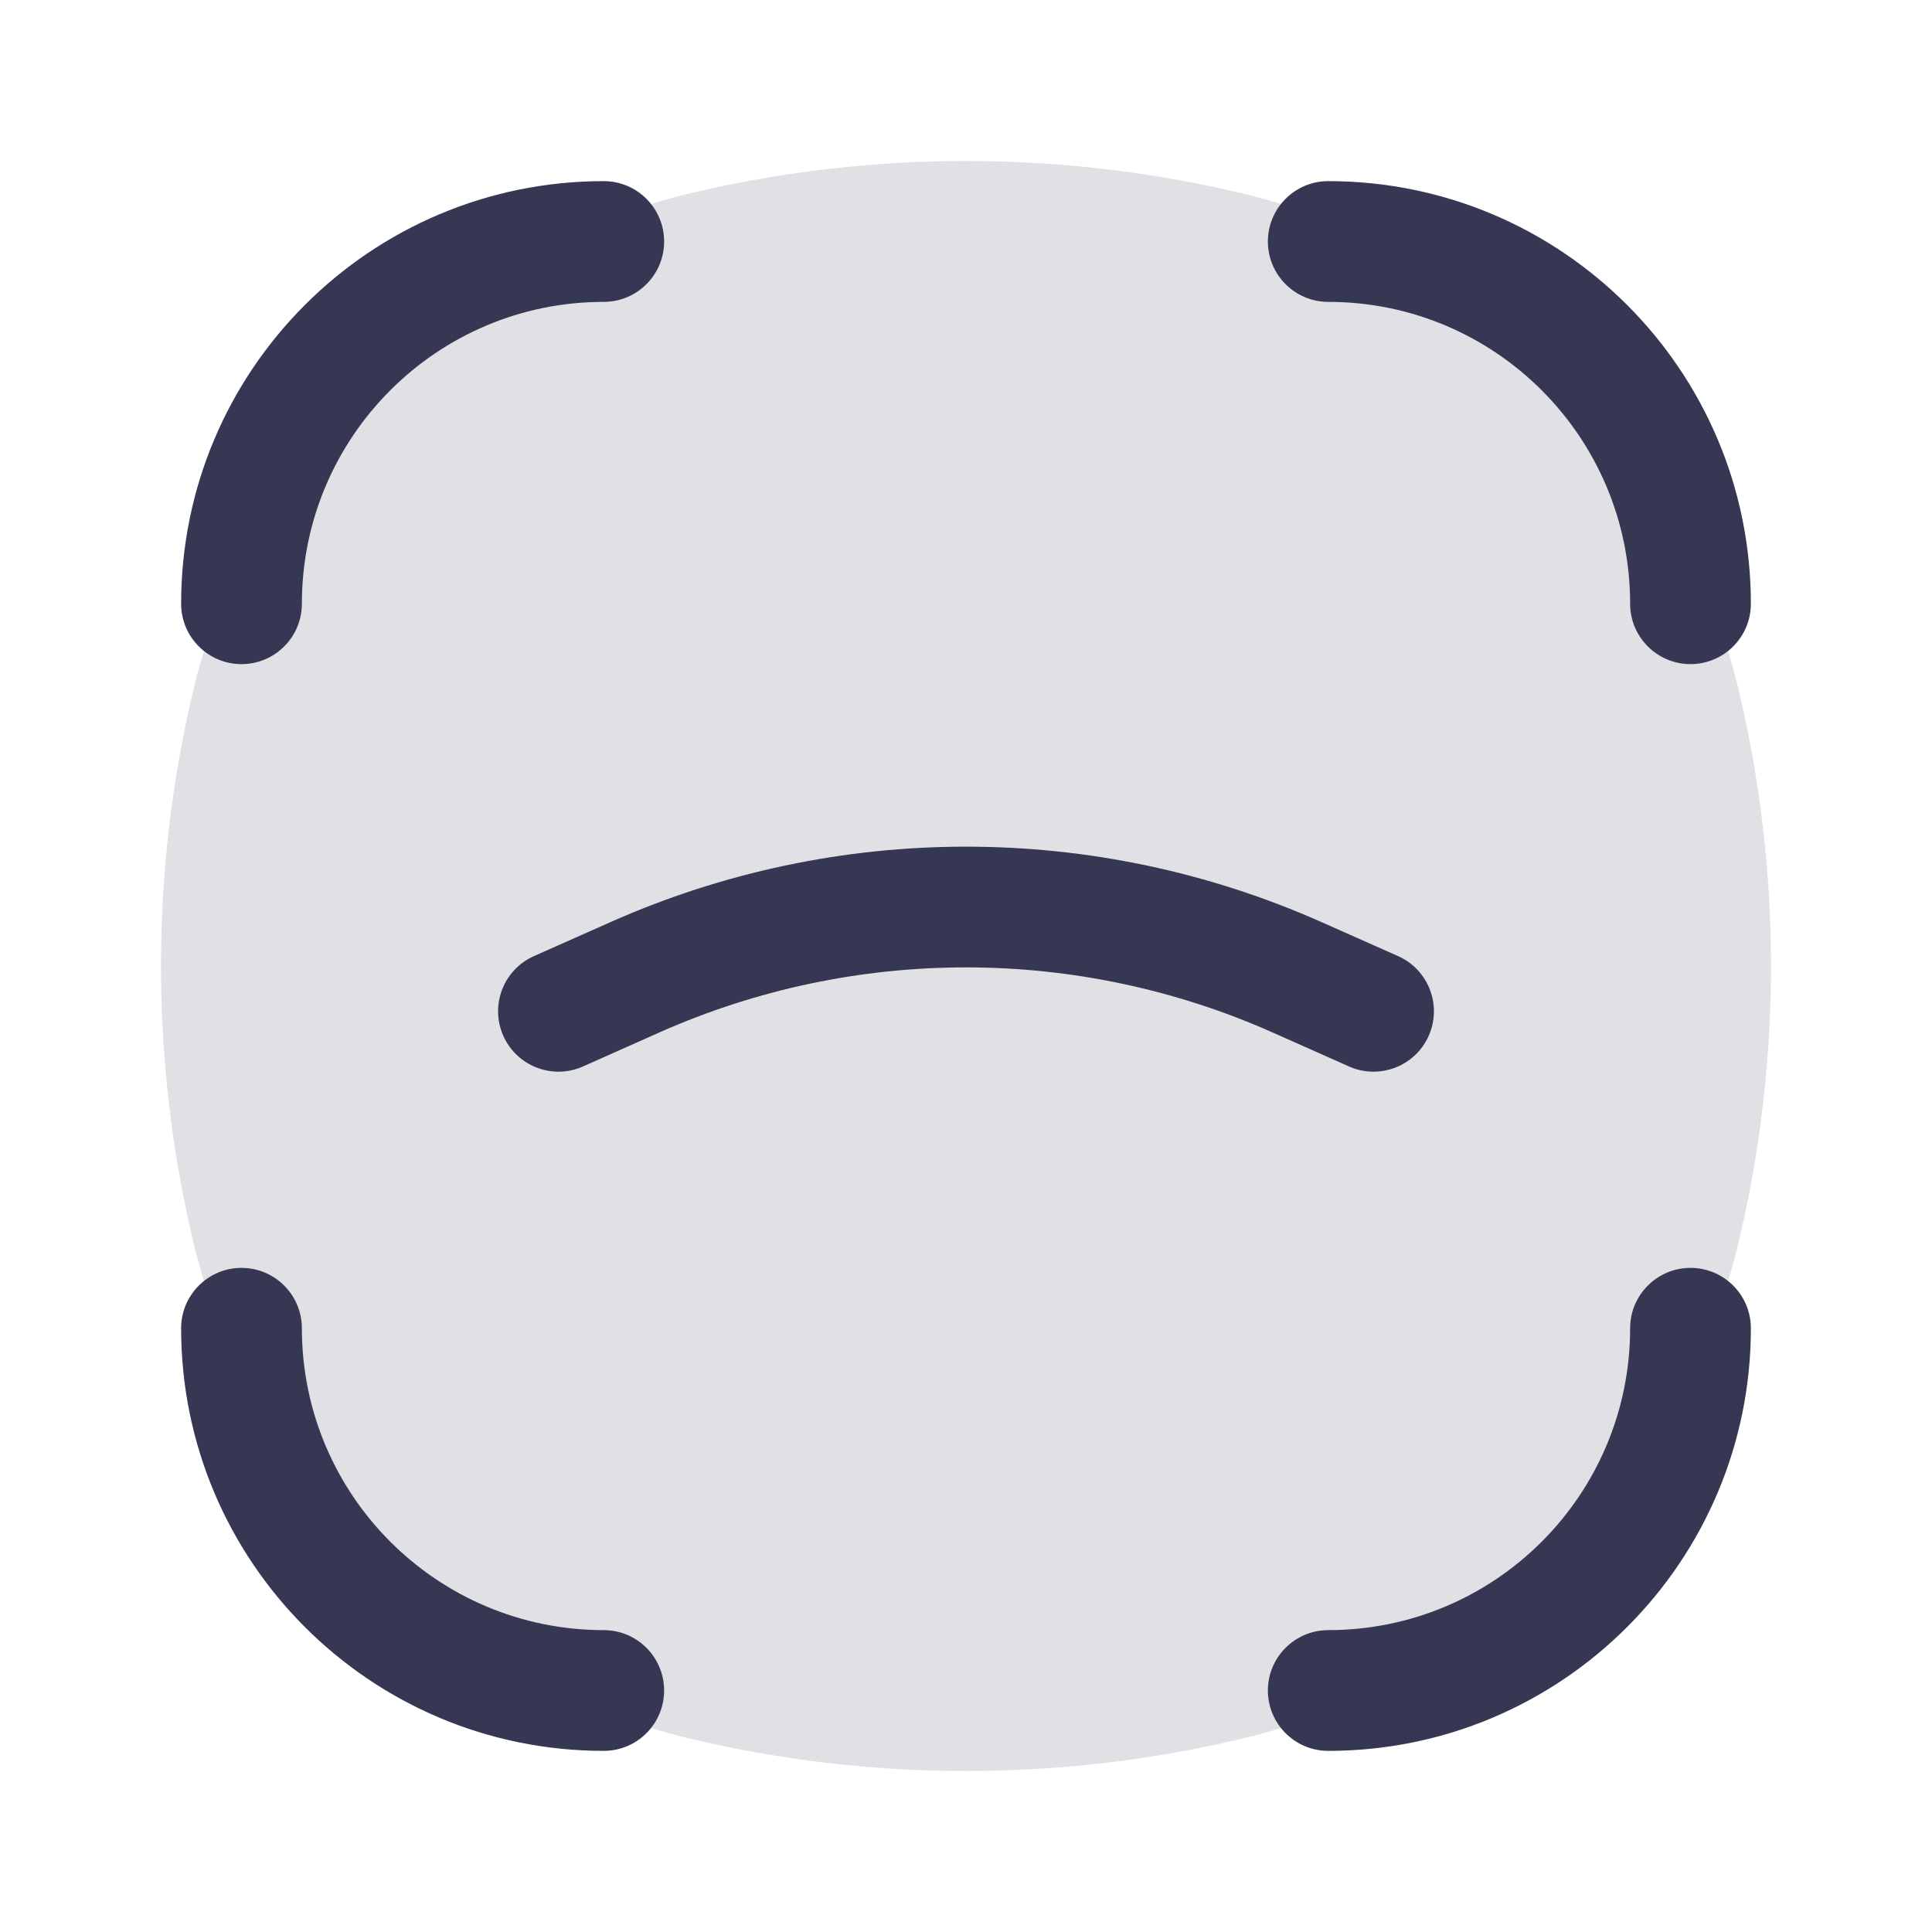
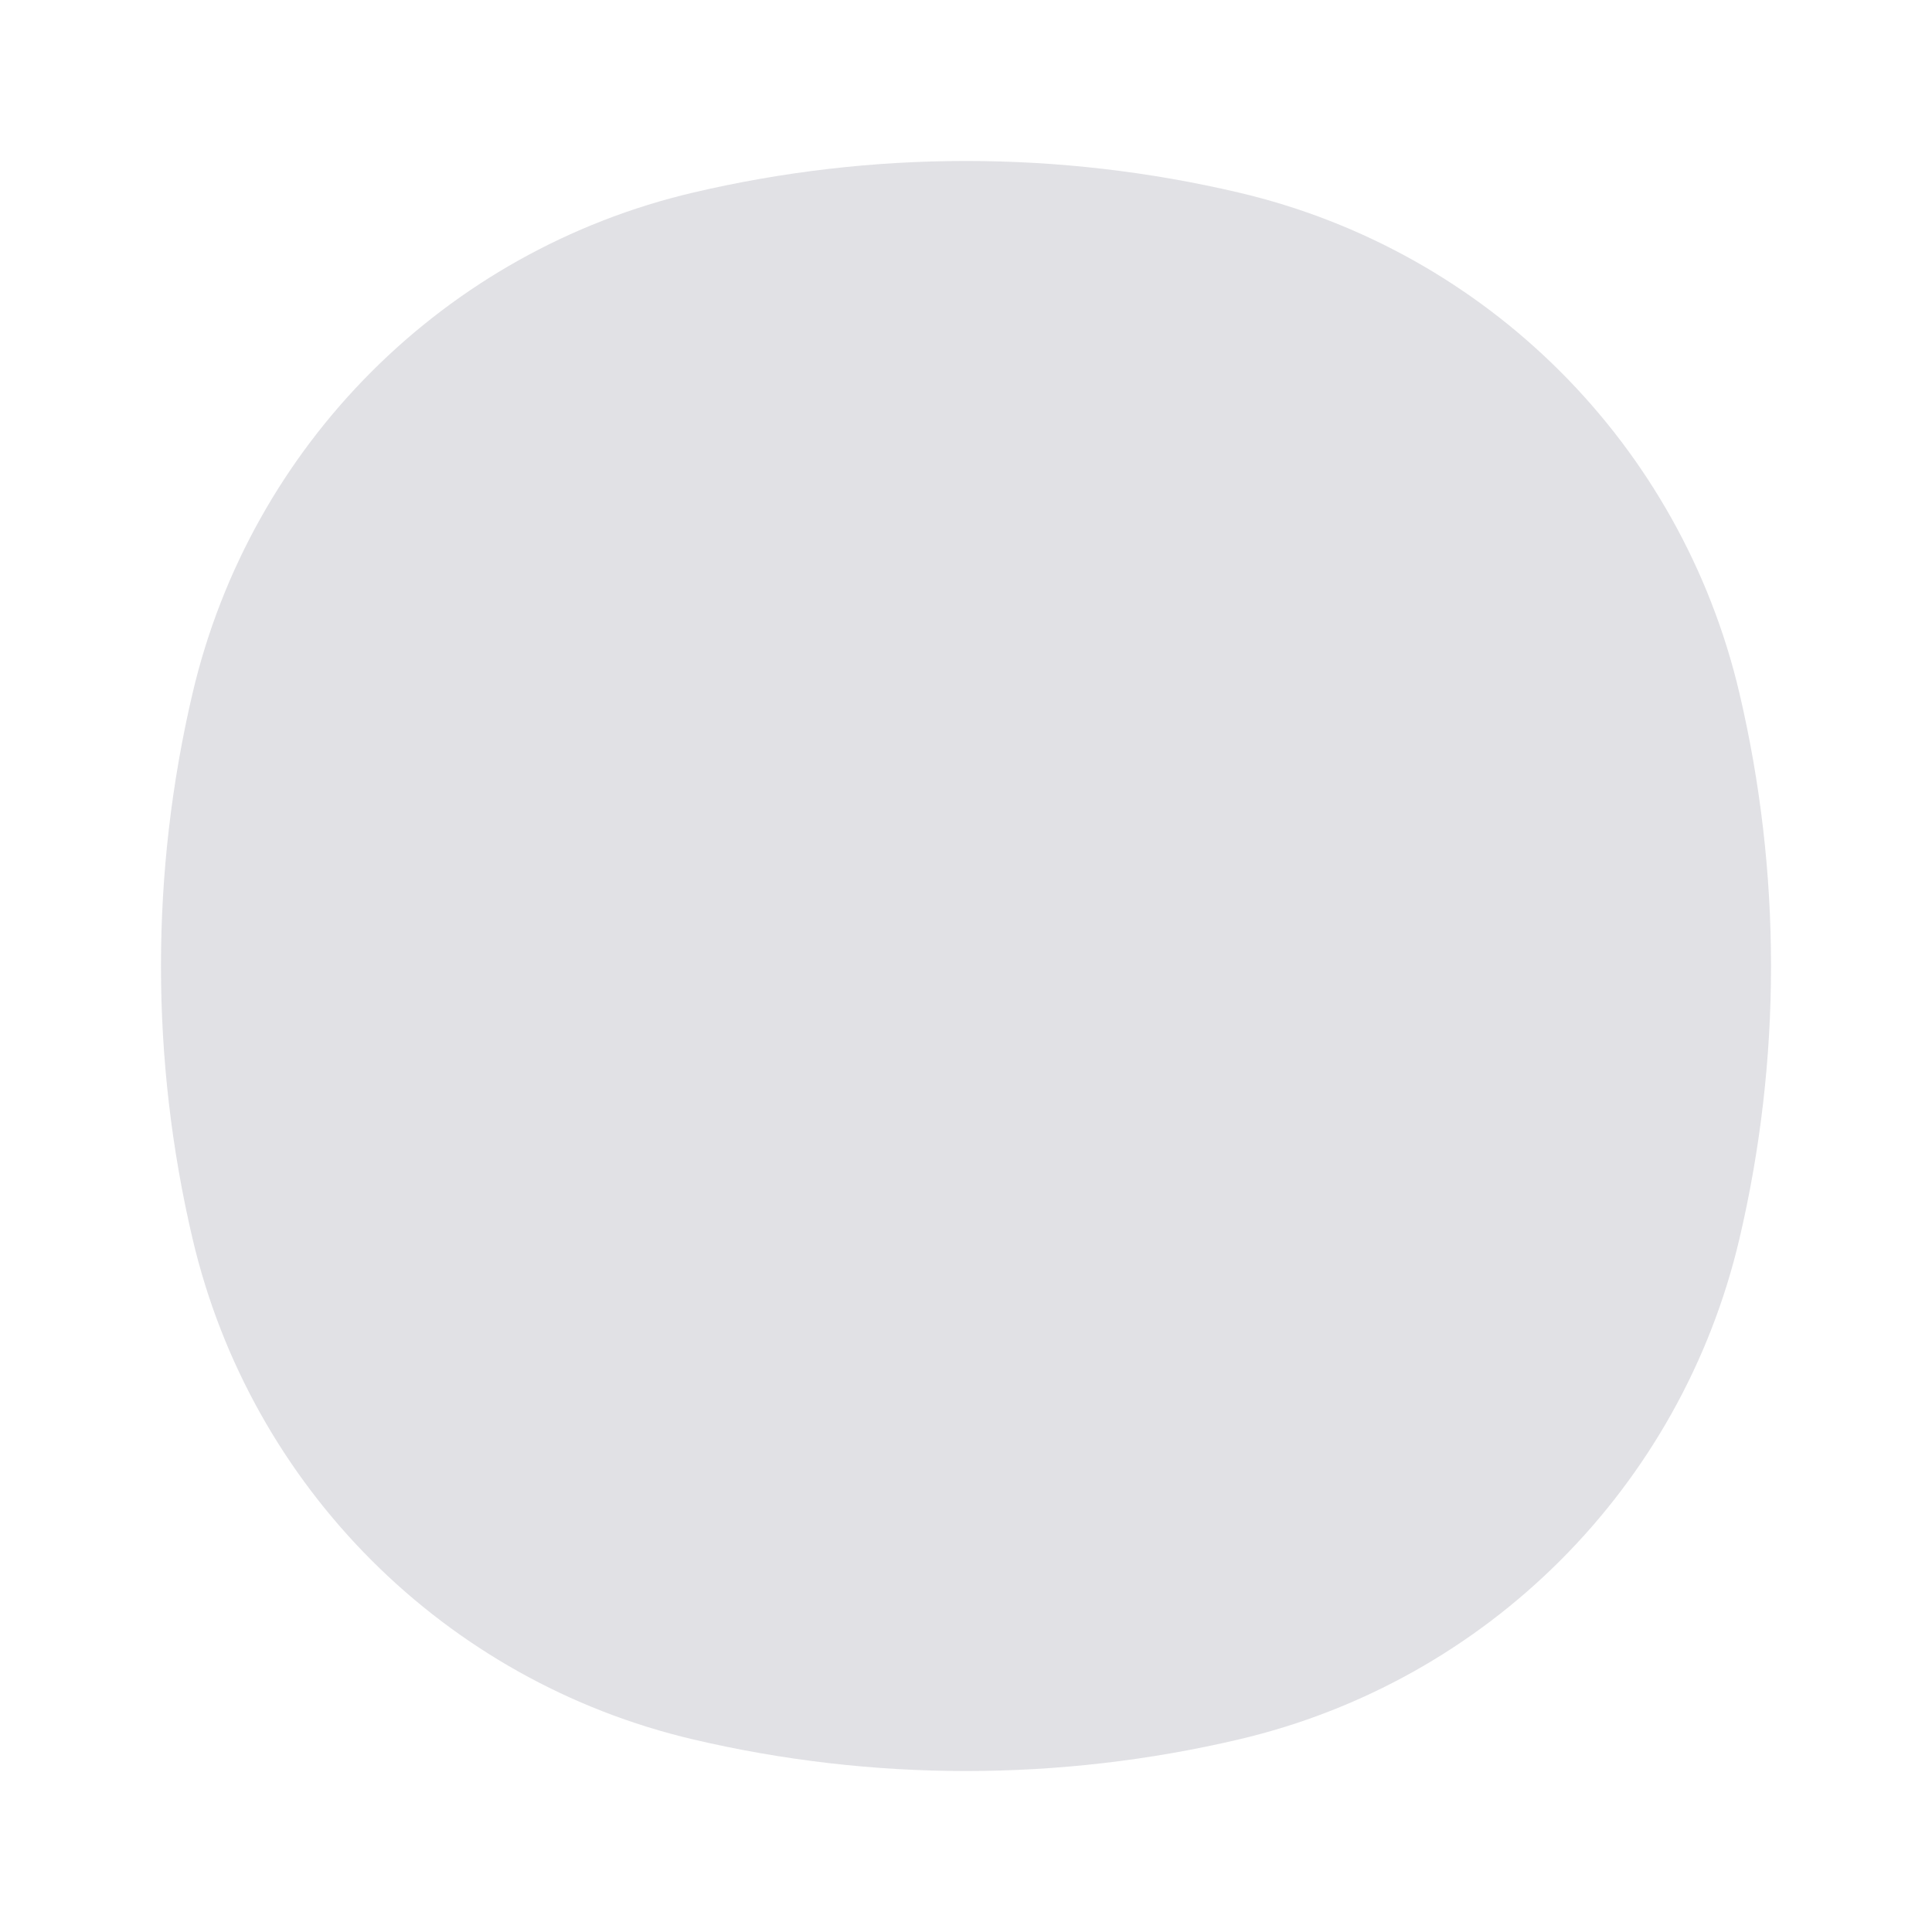
<svg xmlns="http://www.w3.org/2000/svg" width="800px" height="800px" viewBox="0 0 24 24" fill="none">
  <path d="M2.392 8.612C3.116 5.526 5.526 3.116 8.612 2.392C10.84 1.869 13.16 1.869 15.388 2.392C18.474 3.116 20.884 5.526 21.608 8.612C22.131 10.84 22.131 13.16 21.608 15.388C20.884 18.474 18.474 20.884 15.388 21.608C13.16 22.131 10.84 22.131 8.612 21.608C5.526 20.884 3.116 18.474 2.392 15.388C1.869 13.16 1.869 10.84 2.392 8.612Z" fill="#363853" fill-opacity="0.15" />
-   <path d="M20.25 7.5C20.25 7.914 20.586 8.25 21 8.25C21.414 8.25 21.75 7.914 21.75 7.5H20.25ZM16.5 2.25C16.086 2.25 15.75 2.586 15.75 3C15.75 3.414 16.086 3.75 16.5 3.75V2.25ZM3.75 16.5C3.75 16.086 3.414 15.75 3 15.75C2.586 15.75 2.25 16.086 2.25 16.5H3.75ZM7.5 21.75C7.914 21.75 8.25 21.414 8.25 21C8.25 20.586 7.914 20.25 7.5 20.25V21.75ZM7.5 3.75C7.914 3.75 8.25 3.414 8.25 3C8.25 2.586 7.914 2.25 7.5 2.25V3.75ZM2.25 7.5C2.25 7.914 2.586 8.25 3 8.25C3.414 8.25 3.75 7.914 3.75 7.5H2.25ZM16.5 20.25C16.086 20.25 15.75 20.586 15.75 21C15.75 21.414 16.086 21.75 16.5 21.75V20.25ZM21.75 16.5C21.75 16.086 21.414 15.75 21 15.75C20.586 15.75 20.25 16.086 20.25 16.5H21.75ZM6.633 11.877C6.254 12.045 6.084 12.489 6.252 12.867C6.42 13.246 6.864 13.416 7.242 13.248L6.633 11.877ZM7.888 12.14L8.192 12.825H8.192L7.888 12.14ZM16.112 12.14L15.807 12.825H15.807L16.112 12.14ZM16.758 13.248C17.136 13.416 17.58 13.246 17.748 12.867C17.916 12.489 17.746 12.045 17.367 11.877L16.758 13.248ZM21.75 7.5C21.75 4.601 19.399 2.25 16.5 2.25V3.75C18.571 3.75 20.25 5.429 20.25 7.5H21.75ZM2.25 16.5C2.25 19.399 4.601 21.75 7.5 21.75V20.25C5.429 20.25 3.75 18.571 3.75 16.5H2.25ZM7.5 2.25C4.601 2.25 2.25 4.601 2.25 7.5H3.75C3.75 5.429 5.429 3.75 7.5 3.75V2.25ZM16.5 21.75C19.399 21.75 21.75 19.399 21.75 16.5H20.25C20.25 18.571 18.571 20.25 16.5 20.25V21.75ZM7.242 13.248L8.192 12.825L7.583 11.455L6.633 11.877L7.242 13.248ZM15.807 12.825L16.758 13.248L17.367 11.877L16.417 11.455L15.807 12.825ZM8.192 12.825C10.617 11.748 13.383 11.748 15.807 12.825L16.417 11.455C13.605 10.205 10.395 10.205 7.583 11.455L8.192 12.825Z" fill="#363853" />
</svg>